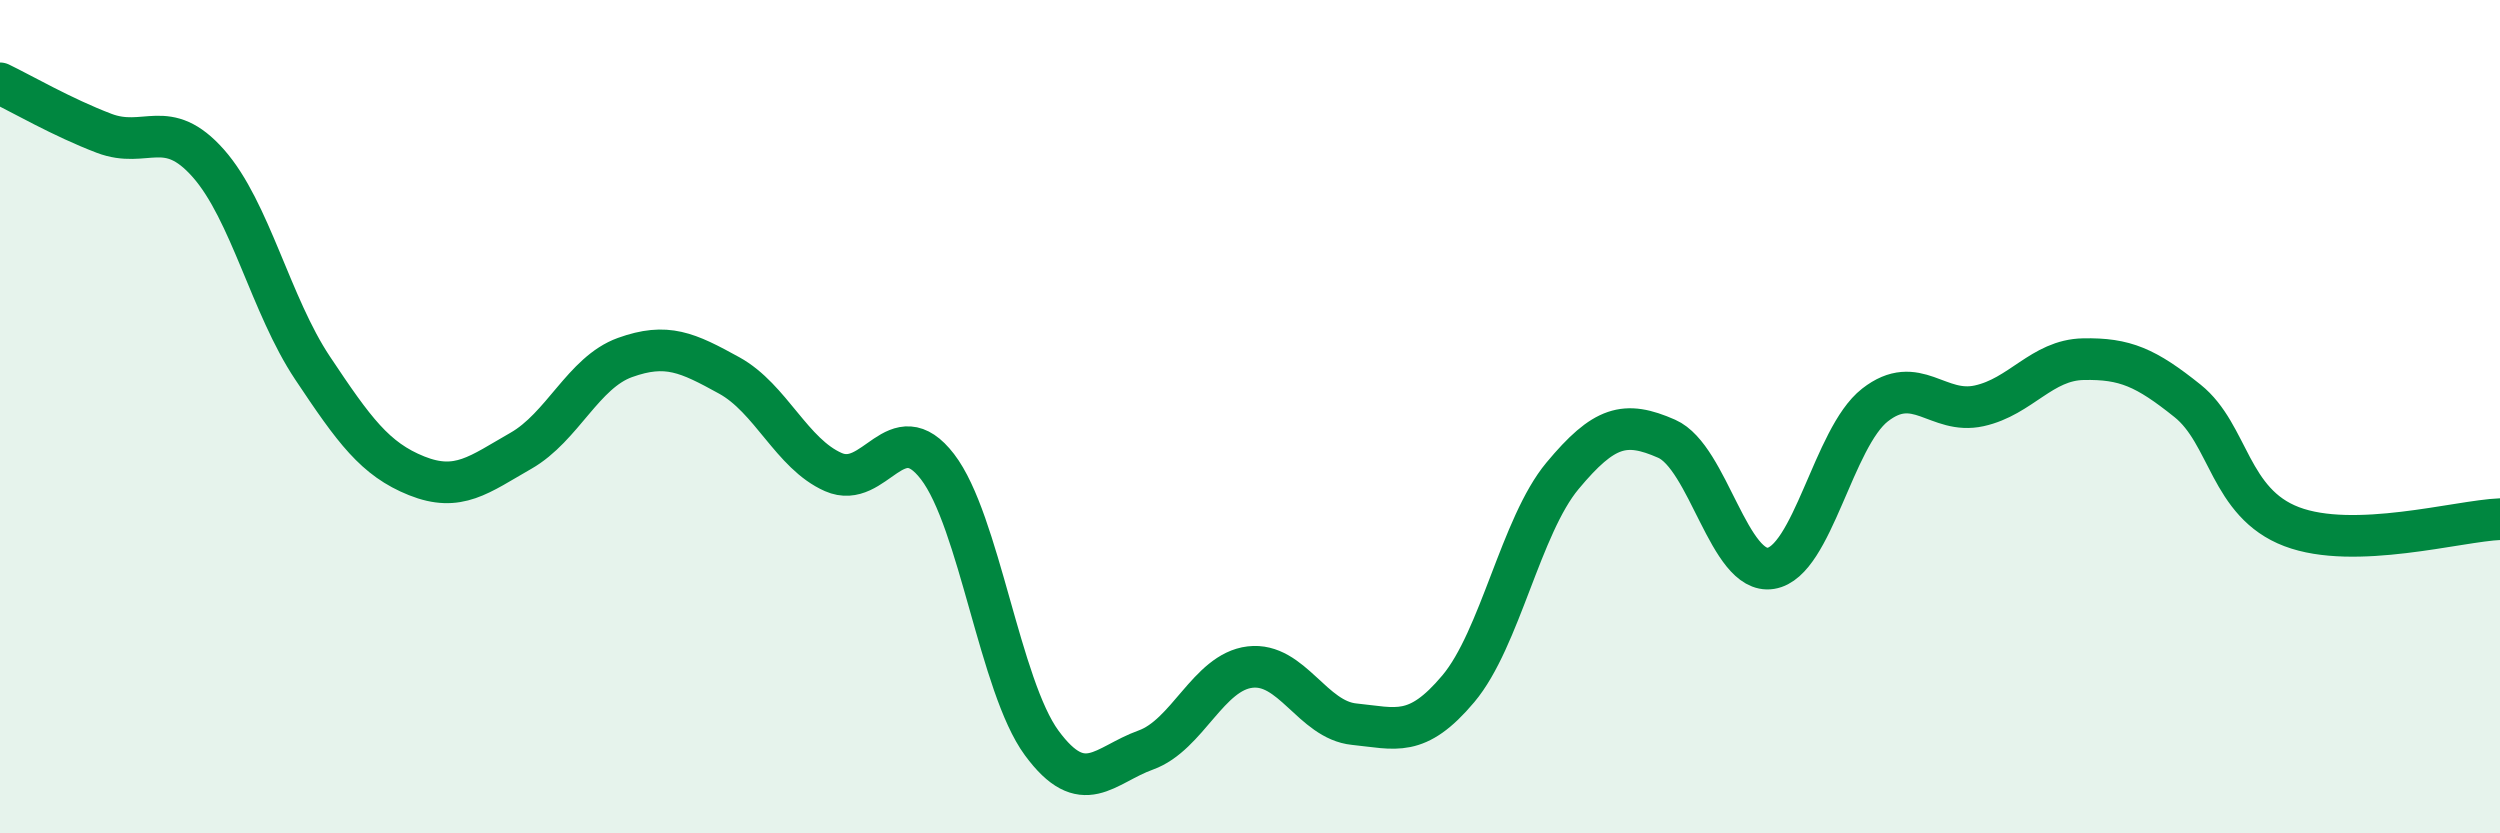
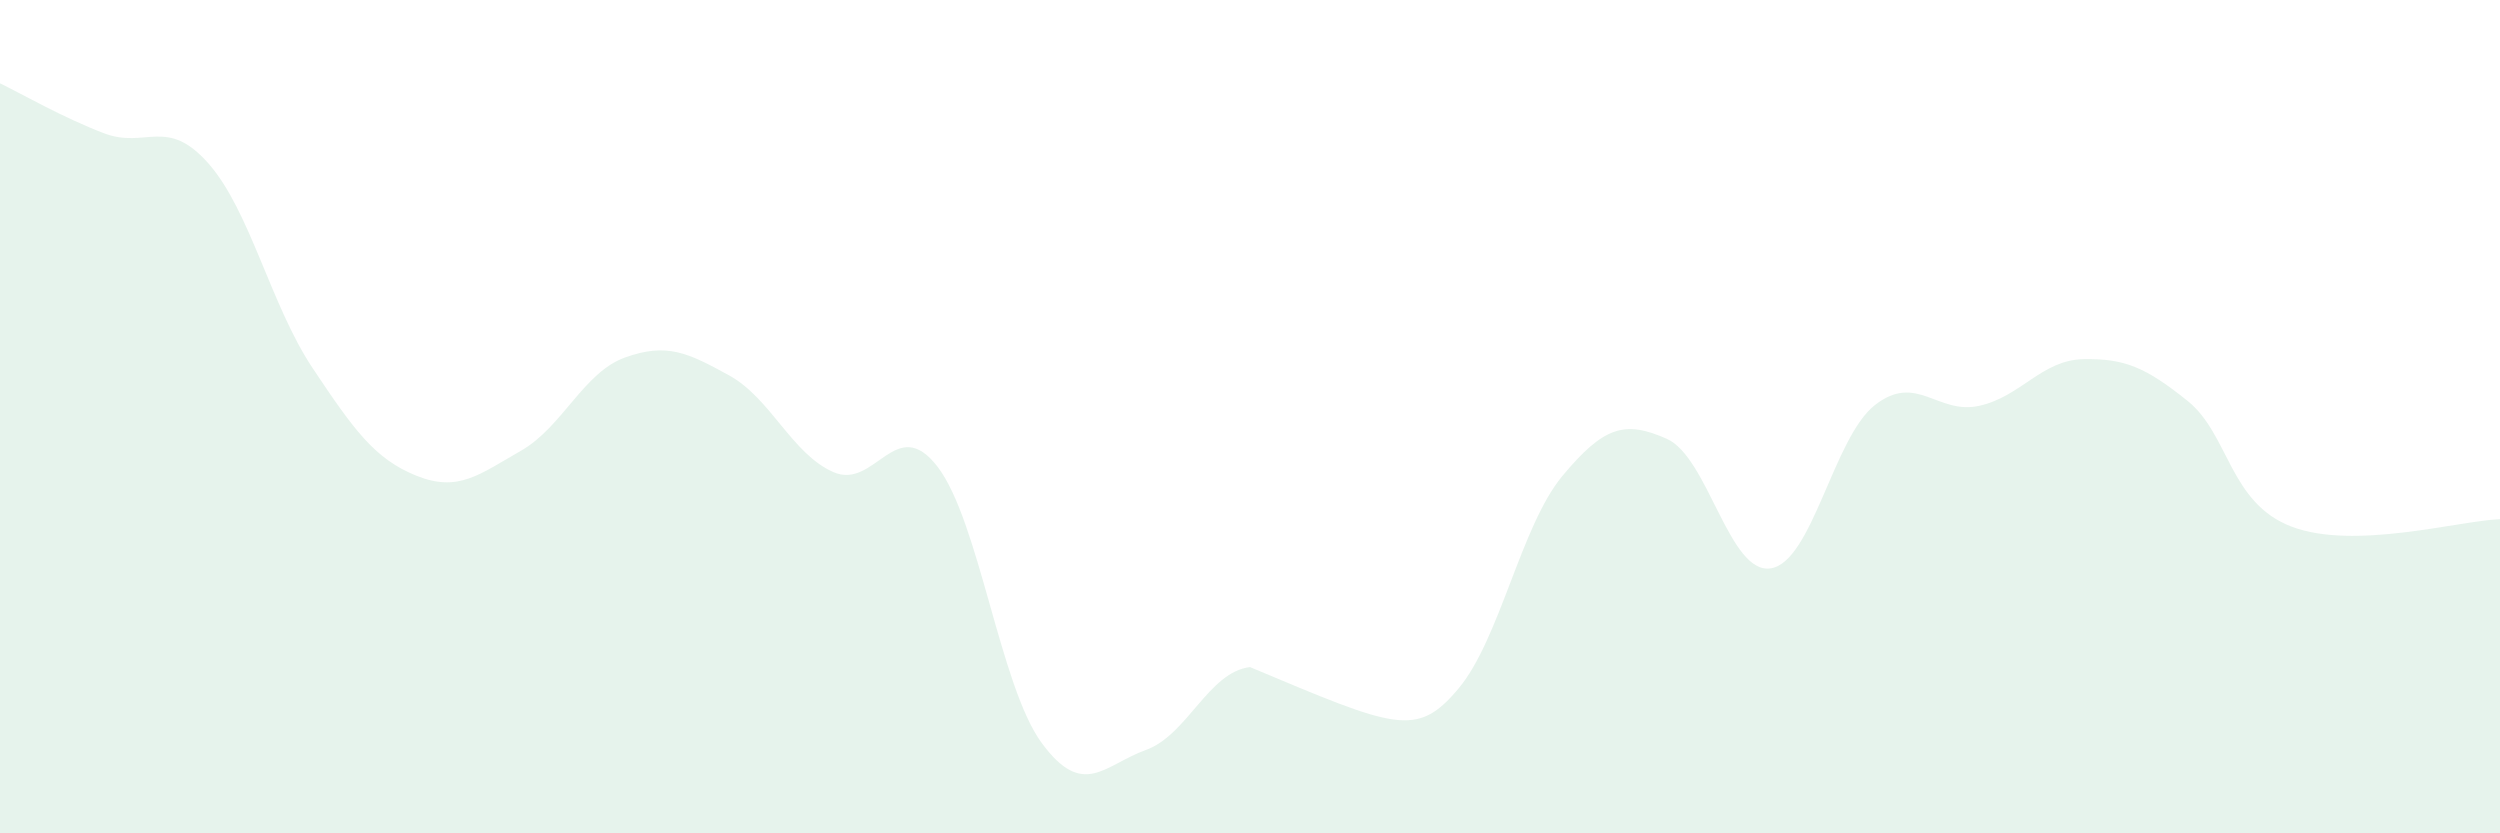
<svg xmlns="http://www.w3.org/2000/svg" width="60" height="20" viewBox="0 0 60 20">
-   <path d="M 0,2 C 0.5,2.24 1.5,2.82 2.5,3.2 C 3.5,3.58 4,2.79 5,3.92 C 6,5.05 6.5,7.33 7.5,8.83 C 8.5,10.33 9,11.02 10,11.42 C 11,11.82 11.5,11.39 12.5,10.82 C 13.5,10.25 14,8.94 15,8.58 C 16,8.22 16.5,8.46 17.5,9.01 C 18.5,9.56 19,10.89 20,11.33 C 21,11.77 21.5,9.9 22.5,11.2 C 23.5,12.5 24,16.47 25,17.83 C 26,19.19 26.5,18.36 27.5,18 C 28.5,17.64 29,16.13 30,16.01 C 31,15.89 31.5,17.28 32.5,17.38 C 33.5,17.48 34,17.72 35,16.53 C 36,15.34 36.5,12.62 37.5,11.42 C 38.5,10.22 39,10.09 40,10.53 C 41,10.97 41.5,13.8 42.5,13.64 C 43.5,13.48 44,10.5 45,9.72 C 46,8.94 46.5,9.96 47.5,9.74 C 48.5,9.52 49,8.64 50,8.62 C 51,8.6 51.5,8.82 52.5,9.62 C 53.5,10.42 53.5,12.07 55,12.64 C 56.5,13.21 59,12.5 60,12.46L60 20L0 20Z" fill="#008740" opacity="0.1" stroke-linecap="round" stroke-linejoin="round" />
-   <path d="M 0,2 C 0.5,2.24 1.5,2.82 2.5,3.2 C 3.5,3.58 4,2.79 5,3.92 C 6,5.05 6.5,7.33 7.5,8.83 C 8.5,10.33 9,11.02 10,11.42 C 11,11.82 11.5,11.39 12.5,10.82 C 13.5,10.25 14,8.94 15,8.58 C 16,8.22 16.5,8.46 17.5,9.01 C 18.5,9.56 19,10.89 20,11.33 C 21,11.77 21.5,9.9 22.5,11.2 C 23.5,12.5 24,16.47 25,17.83 C 26,19.19 26.5,18.36 27.5,18 C 28.5,17.64 29,16.13 30,16.01 C 31,15.89 31.5,17.28 32.5,17.38 C 33.5,17.48 34,17.72 35,16.53 C 36,15.34 36.5,12.62 37.5,11.42 C 38.5,10.22 39,10.09 40,10.53 C 41,10.97 41.5,13.8 42.5,13.64 C 43.5,13.48 44,10.5 45,9.72 C 46,8.94 46.5,9.96 47.5,9.74 C 48.5,9.52 49,8.64 50,8.62 C 51,8.6 51.5,8.82 52.5,9.62 C 53.5,10.42 53.5,12.07 55,12.64 C 56.5,13.21 59,12.5 60,12.46" stroke="#008740" stroke-width="1" fill="none" stroke-linecap="round" stroke-linejoin="round" />
+   <path d="M 0,2 C 0.5,2.24 1.5,2.82 2.5,3.2 C 3.5,3.58 4,2.79 5,3.92 C 6,5.05 6.5,7.33 7.5,8.83 C 8.5,10.33 9,11.02 10,11.42 C 11,11.82 11.5,11.39 12.5,10.82 C 13.5,10.25 14,8.94 15,8.58 C 16,8.22 16.5,8.46 17.5,9.01 C 18.5,9.56 19,10.89 20,11.33 C 21,11.77 21.5,9.9 22.5,11.2 C 23.5,12.5 24,16.47 25,17.83 C 26,19.19 26.5,18.36 27.5,18 C 28.5,17.64 29,16.13 30,16.01 C 33.5,17.48 34,17.72 35,16.53 C 36,15.34 36.5,12.62 37.5,11.42 C 38.5,10.22 39,10.09 40,10.53 C 41,10.97 41.5,13.8 42.5,13.64 C 43.5,13.48 44,10.5 45,9.72 C 46,8.94 46.5,9.96 47.5,9.74 C 48.5,9.52 49,8.64 50,8.62 C 51,8.6 51.5,8.82 52.5,9.62 C 53.5,10.42 53.5,12.07 55,12.64 C 56.5,13.21 59,12.5 60,12.46L60 20L0 20Z" fill="#008740" opacity="0.1" stroke-linecap="round" stroke-linejoin="round" />
</svg>